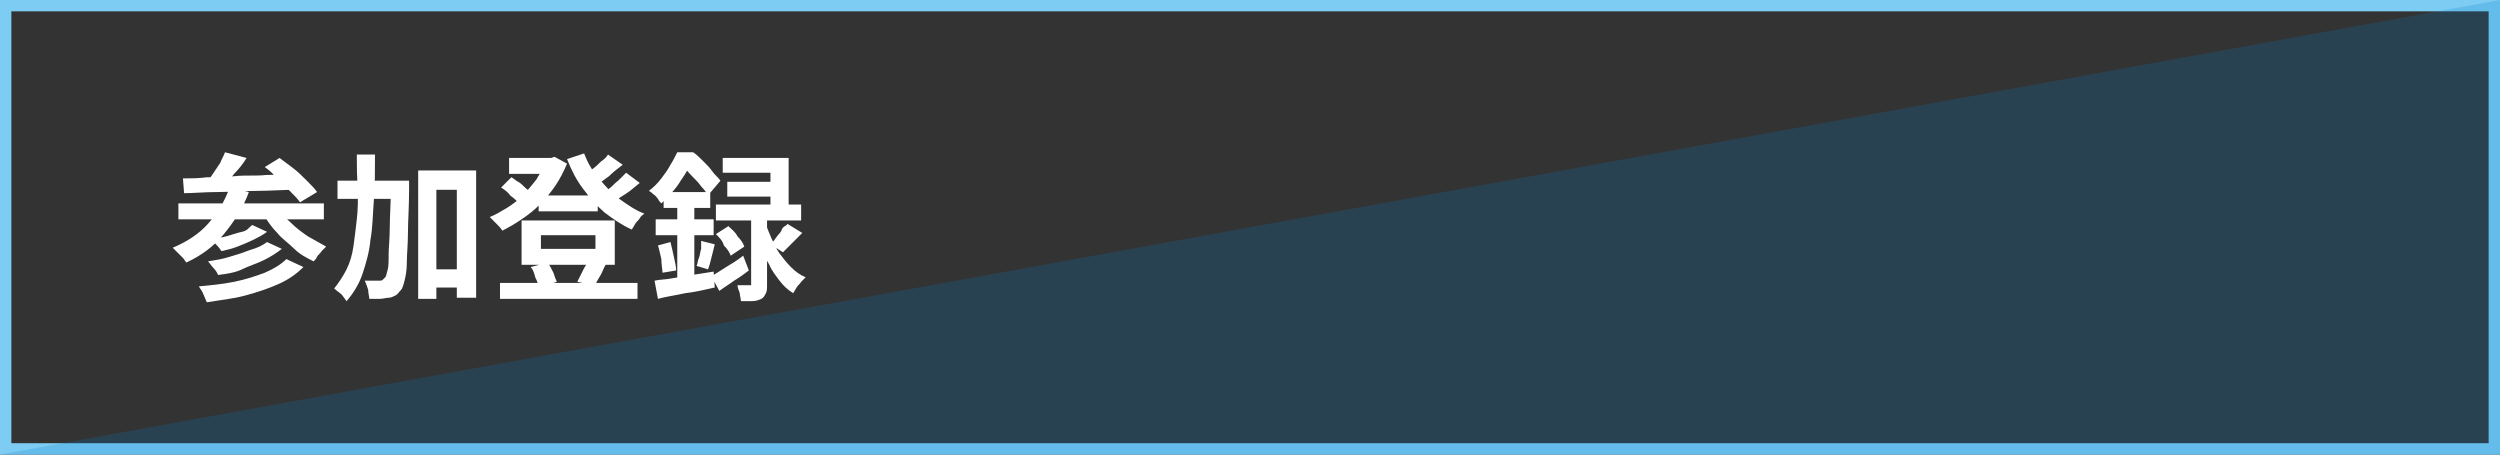
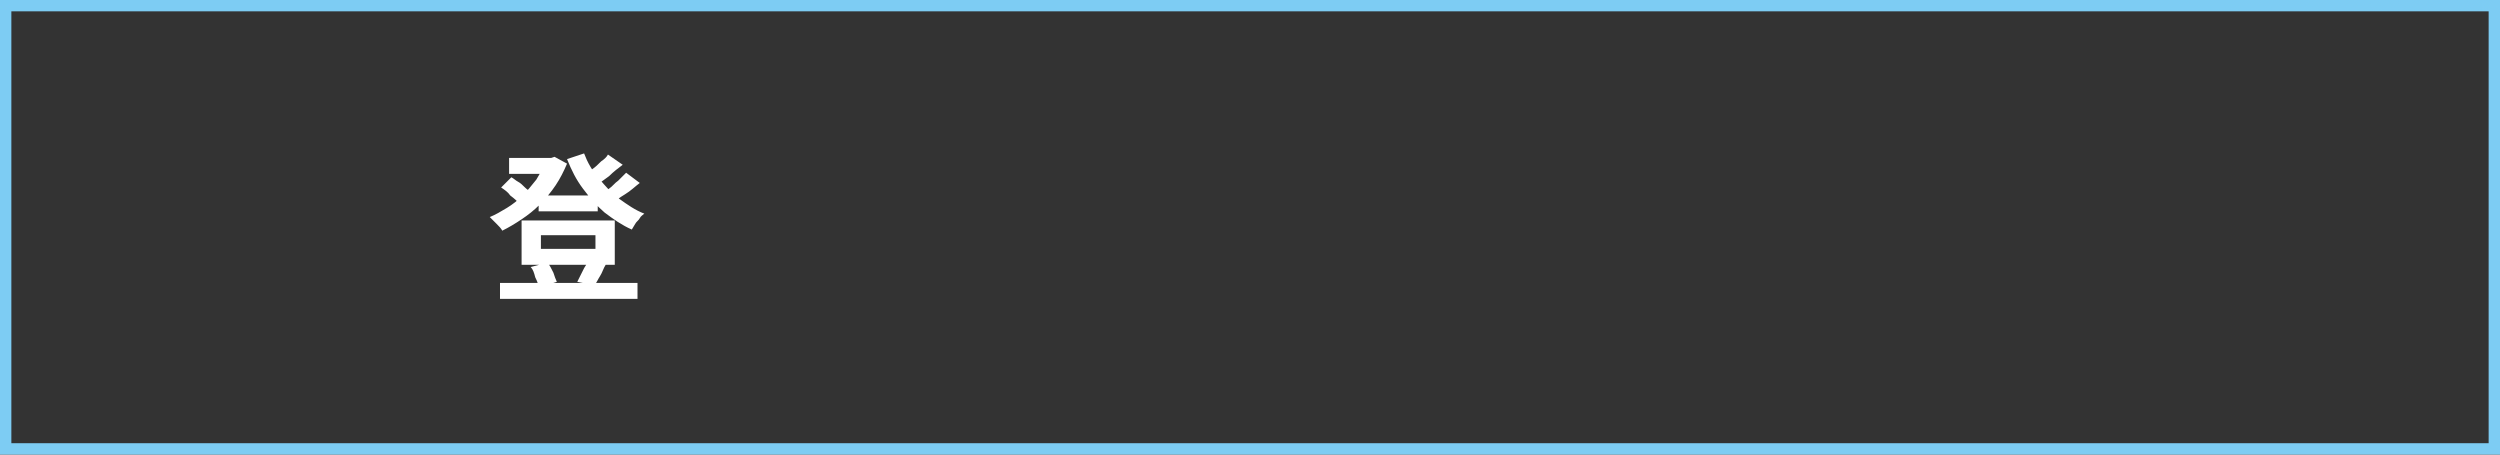
<svg xmlns="http://www.w3.org/2000/svg" version="1.1" id="レイヤー_1" x="0px" y="0px" viewBox="0 0 220 40" style="enable-background:new 0 0 220 40;" xml:space="preserve">
  <rect x="0" y="0" width="220" height="40" fill="#333333" stroke="none" />
  <style type="text/css">
	.st0{fill:#7DCCF3;}
	.st1{opacity:0.2;fill:#0080CB;}
	.st2{fill:#FFFFFF;}
</style>
  <g>
    <g>
      <g>
        <path class="st0" d="M219,1v38H1V1H219 M220,0H0v40h220V0L220,0z" />
      </g>
-       <polygon class="st1" points="220,0 220,40 0,40   " />
    </g>
    <g>
      <g>
-         <path class="st2" d="M20.2,16.5l1.7,0.4c-0.5,1.4-1.3,2.6-2.2,3.7s-2,1.9-3.3,2.5c-0.1-0.1-0.2-0.3-0.3-0.4s-0.3-0.3-0.5-0.5     c-0.2-0.2-0.3-0.3-0.4-0.4c1.2-0.5,2.3-1.2,3.1-2.1C19.1,18.8,19.8,17.7,20.2,16.5z M15.7,17.9h12.8v1.4H15.7V17.9z M16.1,15.7     c0.6,0,1.4,0,2.1-0.1c0.8,0,1.6,0,2.5-0.1s1.8,0,2.7-0.1c0.9,0,1.9-0.1,2.8-0.1l-0.1,1.4c-1.2,0-2.4,0.1-3.6,0.1     s-2.4,0.1-3.4,0.1c-1.1,0-2.1,0.1-2.9,0.1L16.1,15.7z M25.2,22.8l1.5,0.7c-0.6,0.6-1.3,1.1-2.2,1.5c-0.9,0.4-1.8,0.7-2.9,1     c-1.1,0.3-2.2,0.4-3.4,0.6c-0.1-0.2-0.2-0.5-0.3-0.7c-0.1-0.3-0.3-0.5-0.4-0.7c1.1-0.1,2.1-0.2,3.1-0.4c1-0.2,1.9-0.5,2.7-0.8     C24,23.7,24.7,23.3,25.2,22.8z M19.8,13.4l1.9,0.5c-0.3,0.5-0.7,1-1.1,1.4c-0.4,0.5-0.7,0.9-1,1.2l-1.4-0.5     c0.2-0.2,0.4-0.5,0.6-0.8c0.2-0.3,0.4-0.6,0.6-0.9C19.5,14,19.7,13.7,19.8,13.4z M23.5,21.3l1.3,0.6c-0.5,0.4-1,0.7-1.6,1     s-1.3,0.5-1.9,0.8s-1.4,0.4-2.1,0.5c-0.1-0.2-0.2-0.4-0.4-0.6c-0.2-0.2-0.3-0.4-0.5-0.6c0.6-0.1,1.3-0.2,1.9-0.4     c0.7-0.2,1.3-0.4,1.8-0.6C22.7,21.8,23.1,21.6,23.5,21.3z M22.2,19.8l1.3,0.6c-0.4,0.3-0.8,0.5-1.2,0.7s-0.9,0.4-1.4,0.6     c-0.5,0.2-1,0.3-1.4,0.4c-0.1-0.1-0.2-0.3-0.4-0.5c-0.2-0.2-0.3-0.3-0.5-0.5c0.4-0.1,0.9-0.2,1.3-0.3s0.9-0.3,1.4-0.4     S21.9,20,22.2,19.8z M24.5,18.3c0.3,0.5,0.6,0.9,1.1,1.3c0.4,0.4,0.9,0.8,1.5,1.2c0.5,0.3,1.1,0.6,1.6,0.9     c-0.1,0.1-0.2,0.2-0.4,0.4c-0.1,0.2-0.3,0.3-0.4,0.5s-0.2,0.3-0.3,0.4c-0.6-0.3-1.2-0.6-1.7-1.1s-1.1-0.9-1.5-1.4     c-0.5-0.5-0.9-1.1-1.2-1.6L24.5,18.3z M23.3,14.7l1.3-0.8c0.4,0.3,0.8,0.6,1.2,0.9c0.4,0.3,0.8,0.7,1.2,1.1     c0.4,0.4,0.7,0.7,0.9,1l-1.5,0.9c-0.2-0.3-0.5-0.6-0.9-1c-0.4-0.4-0.8-0.7-1.2-1.1C24.1,15.3,23.7,15,23.3,14.7z" />
-         <path class="st2" d="M31.4,13.6H33c0,1.4,0,2.7-0.1,4s-0.1,2.4-0.3,3.5c-0.1,1.1-0.4,2.1-0.7,3c-0.3,0.9-0.8,1.7-1.4,2.4     c-0.1-0.1-0.2-0.3-0.3-0.4c-0.1-0.2-0.3-0.3-0.4-0.4c-0.2-0.1-0.3-0.3-0.4-0.3c0.4-0.5,0.8-1.1,1.1-1.7c0.3-0.6,0.5-1.3,0.6-2     c0.1-0.7,0.2-1.5,0.3-2.4c0.1-0.8,0.1-1.7,0.1-2.7C31.4,15.6,31.4,14.6,31.4,13.6z M29.7,15.9h5.1v1.6h-5.1V15.9z M34.4,15.9H36     c0,0.2,0,0.4,0,0.5c0,0.1,0,0.2,0,0.3c0,1.5-0.1,2.8-0.1,3.8c0,1-0.1,1.9-0.1,2.6s-0.1,1.2-0.2,1.6s-0.2,0.7-0.3,0.8     c-0.2,0.2-0.3,0.4-0.5,0.5s-0.4,0.2-0.6,0.2c-0.2,0-0.5,0.1-0.8,0.1c-0.3,0-0.6,0-0.9,0c0-0.2-0.1-0.5-0.1-0.8     c-0.1-0.3-0.2-0.6-0.3-0.8c0.3,0,0.5,0,0.8,0c0.2,0,0.4,0,0.5,0c0.1,0,0.2,0,0.3-0.1s0.1-0.1,0.2-0.2c0.1-0.1,0.1-0.3,0.2-0.6     c0.1-0.3,0.1-0.8,0.1-1.4s0.1-1.4,0.1-2.4c0-1,0.1-2.2,0.1-3.6V15.9z M36.8,15h5.1v11.2h-1.7v-9.5h-1.8v9.6h-1.6V15z M37.6,23.7     h3.6v1.6h-3.6V23.7z" />
        <path class="st2" d="M48.2,13.9h0.3l0.3-0.1l1.1,0.6c-0.3,0.7-0.6,1.3-1,1.9S48,17.5,47.5,18c-0.5,0.5-1,0.9-1.6,1.3     c-0.6,0.4-1.1,0.7-1.7,1c-0.1-0.2-0.3-0.4-0.5-0.6c-0.2-0.2-0.4-0.4-0.6-0.6c0.5-0.2,1-0.5,1.5-0.8c0.5-0.3,1-0.7,1.4-1.1     s0.8-0.9,1.2-1.4c0.3-0.5,0.6-1,0.8-1.5V13.9z M44,24.9h12.1v1.4H44V24.9z M44.1,16.5l0.9-0.9c0.2,0.1,0.4,0.3,0.6,0.4     c0.2,0.1,0.4,0.3,0.6,0.5s0.4,0.3,0.5,0.4l-1,1c-0.2-0.2-0.4-0.4-0.8-0.7C44.7,16.9,44.4,16.7,44.1,16.5z M44.8,13.9h3.9v1.4     h-3.9V13.9z M45.9,19.4h8.2v3.9h-8.2V19.4z M46.7,23.5l1.5-0.4c0.2,0.3,0.3,0.5,0.5,0.9c0.1,0.3,0.2,0.6,0.3,0.8l-1.6,0.5     c0-0.2-0.1-0.5-0.3-0.9C47,24,46.9,23.7,46.7,23.5z M47.4,17.2h5.2v1.4h-5.2V17.2z M47.6,20.7v1.2h4.8v-1.2H47.6z M51.4,13.5     c0.3,0.8,0.7,1.5,1.3,2.2s1.1,1.3,1.8,1.8c0.7,0.5,1.4,1,2.2,1.3c-0.1,0.1-0.3,0.2-0.4,0.4c-0.1,0.2-0.3,0.3-0.4,0.5     s-0.2,0.3-0.3,0.5c-0.9-0.4-1.6-0.9-2.4-1.5c-0.7-0.6-1.3-1.3-1.9-2.1c-0.6-0.8-1-1.6-1.4-2.6L51.4,13.5z M51.7,23l1.6,0.3     c-0.2,0.3-0.3,0.7-0.5,1s-0.3,0.6-0.5,0.8l-1.5-0.3c0.1-0.2,0.2-0.4,0.3-0.6s0.2-0.4,0.3-0.6S51.7,23.2,51.7,23z M53.5,13.6     l1.3,0.9c-0.4,0.3-0.8,0.6-1.2,1c-0.4,0.3-0.8,0.6-1.2,0.8l-1-0.8c0.2-0.2,0.5-0.3,0.7-0.6c0.3-0.2,0.5-0.4,0.8-0.7     C53.2,14,53.4,13.8,53.5,13.6z M55.1,15.2l1.2,0.9c-0.4,0.3-0.8,0.7-1.3,1c-0.5,0.3-0.9,0.6-1.2,0.9l-1-0.8     c0.3-0.2,0.5-0.4,0.8-0.6c0.3-0.2,0.5-0.5,0.8-0.7C54.7,15.6,54.9,15.4,55.1,15.2z" />
-         <path class="st2" d="M59.6,13.4h0.9v0.3h0.5v0.4c-0.3,0.5-0.6,1.1-1.1,1.8c-0.4,0.7-1,1.3-1.7,2c-0.1-0.1-0.2-0.2-0.3-0.4     c-0.1-0.1-0.2-0.3-0.4-0.4c-0.1-0.1-0.2-0.2-0.4-0.3c0.4-0.3,0.8-0.7,1.1-1.1s0.6-0.8,0.8-1.2C59.2,14.2,59.4,13.8,59.6,13.4z      M57.6,24.7c0.4-0.1,1-0.1,1.5-0.2c0.6-0.1,1.2-0.2,1.8-0.3c0.6-0.1,1.3-0.2,1.9-0.3l0.1,1.4c-0.9,0.2-1.7,0.4-2.6,0.5     c-0.9,0.2-1.7,0.3-2.4,0.5L57.6,24.7z M57.7,19.3h5.1v1.4h-5.1V19.3z M57.9,21.6l1.1-0.3c0.1,0.4,0.2,0.8,0.3,1.3     c0.1,0.5,0.2,0.8,0.2,1.2L58.3,24c0-0.3-0.1-0.7-0.1-1.2C58.1,22.4,58,21.9,57.9,21.6z M58.4,16.9h4.1v1.4h-4.1V16.9z M59.6,17.5     h1.5V25l-1.5,0.3V17.5z M59.8,13.4H61c0.3,0.2,0.6,0.5,0.9,0.8c0.3,0.3,0.6,0.6,0.8,0.9s0.5,0.5,0.7,0.8l-1.1,1.3     c-0.1-0.2-0.3-0.5-0.6-0.8c-0.2-0.3-0.5-0.6-0.8-0.9c-0.3-0.3-0.5-0.6-0.8-0.8h-0.3V13.4z M61.7,21.2l1.2,0.3     c-0.1,0.4-0.2,0.8-0.3,1.2c-0.1,0.4-0.2,0.8-0.3,1l-1-0.3c0.1-0.2,0.1-0.5,0.2-0.7s0.1-0.5,0.2-0.8     C61.7,21.6,61.7,21.4,61.7,21.2z M62.6,24.3c0.4-0.2,0.8-0.5,1.3-0.8c0.5-0.3,1-0.6,1.5-1l0.5,1.3c-0.4,0.3-0.8,0.6-1.3,0.9     c-0.4,0.3-0.9,0.6-1.3,0.9L62.6,24.3z M63,18h7.5v1.4H63V18z M63,20.6l1.1-0.7c0.3,0.3,0.6,0.5,0.8,0.9c0.3,0.3,0.5,0.6,0.6,0.9     l-1.2,0.8c-0.1-0.3-0.3-0.6-0.6-0.9C63.6,21.2,63.3,20.9,63,20.6z M63.6,13.9h5.8v4.9h-1.6v-3.6h-4.2V13.9z M64,16h4.8v1.3H64V16     z M65.9,18.8h1.6V25c0,0.4,0,0.6-0.1,0.8s-0.2,0.4-0.4,0.5c-0.2,0.1-0.5,0.2-0.8,0.2c-0.3,0-0.6,0-1,0c0-0.2-0.1-0.5-0.1-0.7     c-0.1-0.3-0.2-0.5-0.2-0.7c0.2,0,0.4,0,0.6,0s0.3,0,0.4,0c0.1,0,0.1,0,0.2,0c0,0,0-0.1,0-0.1V18.8z M67.4,19.7     c0.1,0.4,0.3,0.8,0.5,1.3c0.2,0.4,0.4,0.9,0.7,1.3s0.6,0.8,1,1.2c0.4,0.4,0.8,0.7,1.3,0.9c-0.1,0.1-0.2,0.2-0.4,0.4     c-0.1,0.2-0.3,0.3-0.4,0.5c-0.1,0.2-0.2,0.3-0.3,0.5c-0.5-0.3-0.9-0.7-1.2-1.1s-0.7-0.9-0.9-1.4c-0.3-0.5-0.5-1-0.7-1.4     c-0.2-0.5-0.3-0.9-0.4-1.3L67.4,19.7z M69.3,19.7l1.3,0.8c-0.3,0.3-0.6,0.6-0.9,0.9c-0.3,0.3-0.6,0.6-0.8,0.8l-1.1-0.7     c0.2-0.2,0.3-0.3,0.5-0.6s0.4-0.4,0.5-0.7S69.2,19.9,69.3,19.7z" />
      </g>
    </g>
  </g>
  <g>
</g>
  <g>
</g>
  <g>
</g>
  <g>
</g>
  <g>
</g>
  <g>
</g>
  <g>
</g>
  <g>
</g>
  <g>
</g>
  <g>
</g>
  <g>
</g>
  <g>
</g>
  <g>
</g>
  <g>
</g>
  <g>
</g>
</svg>